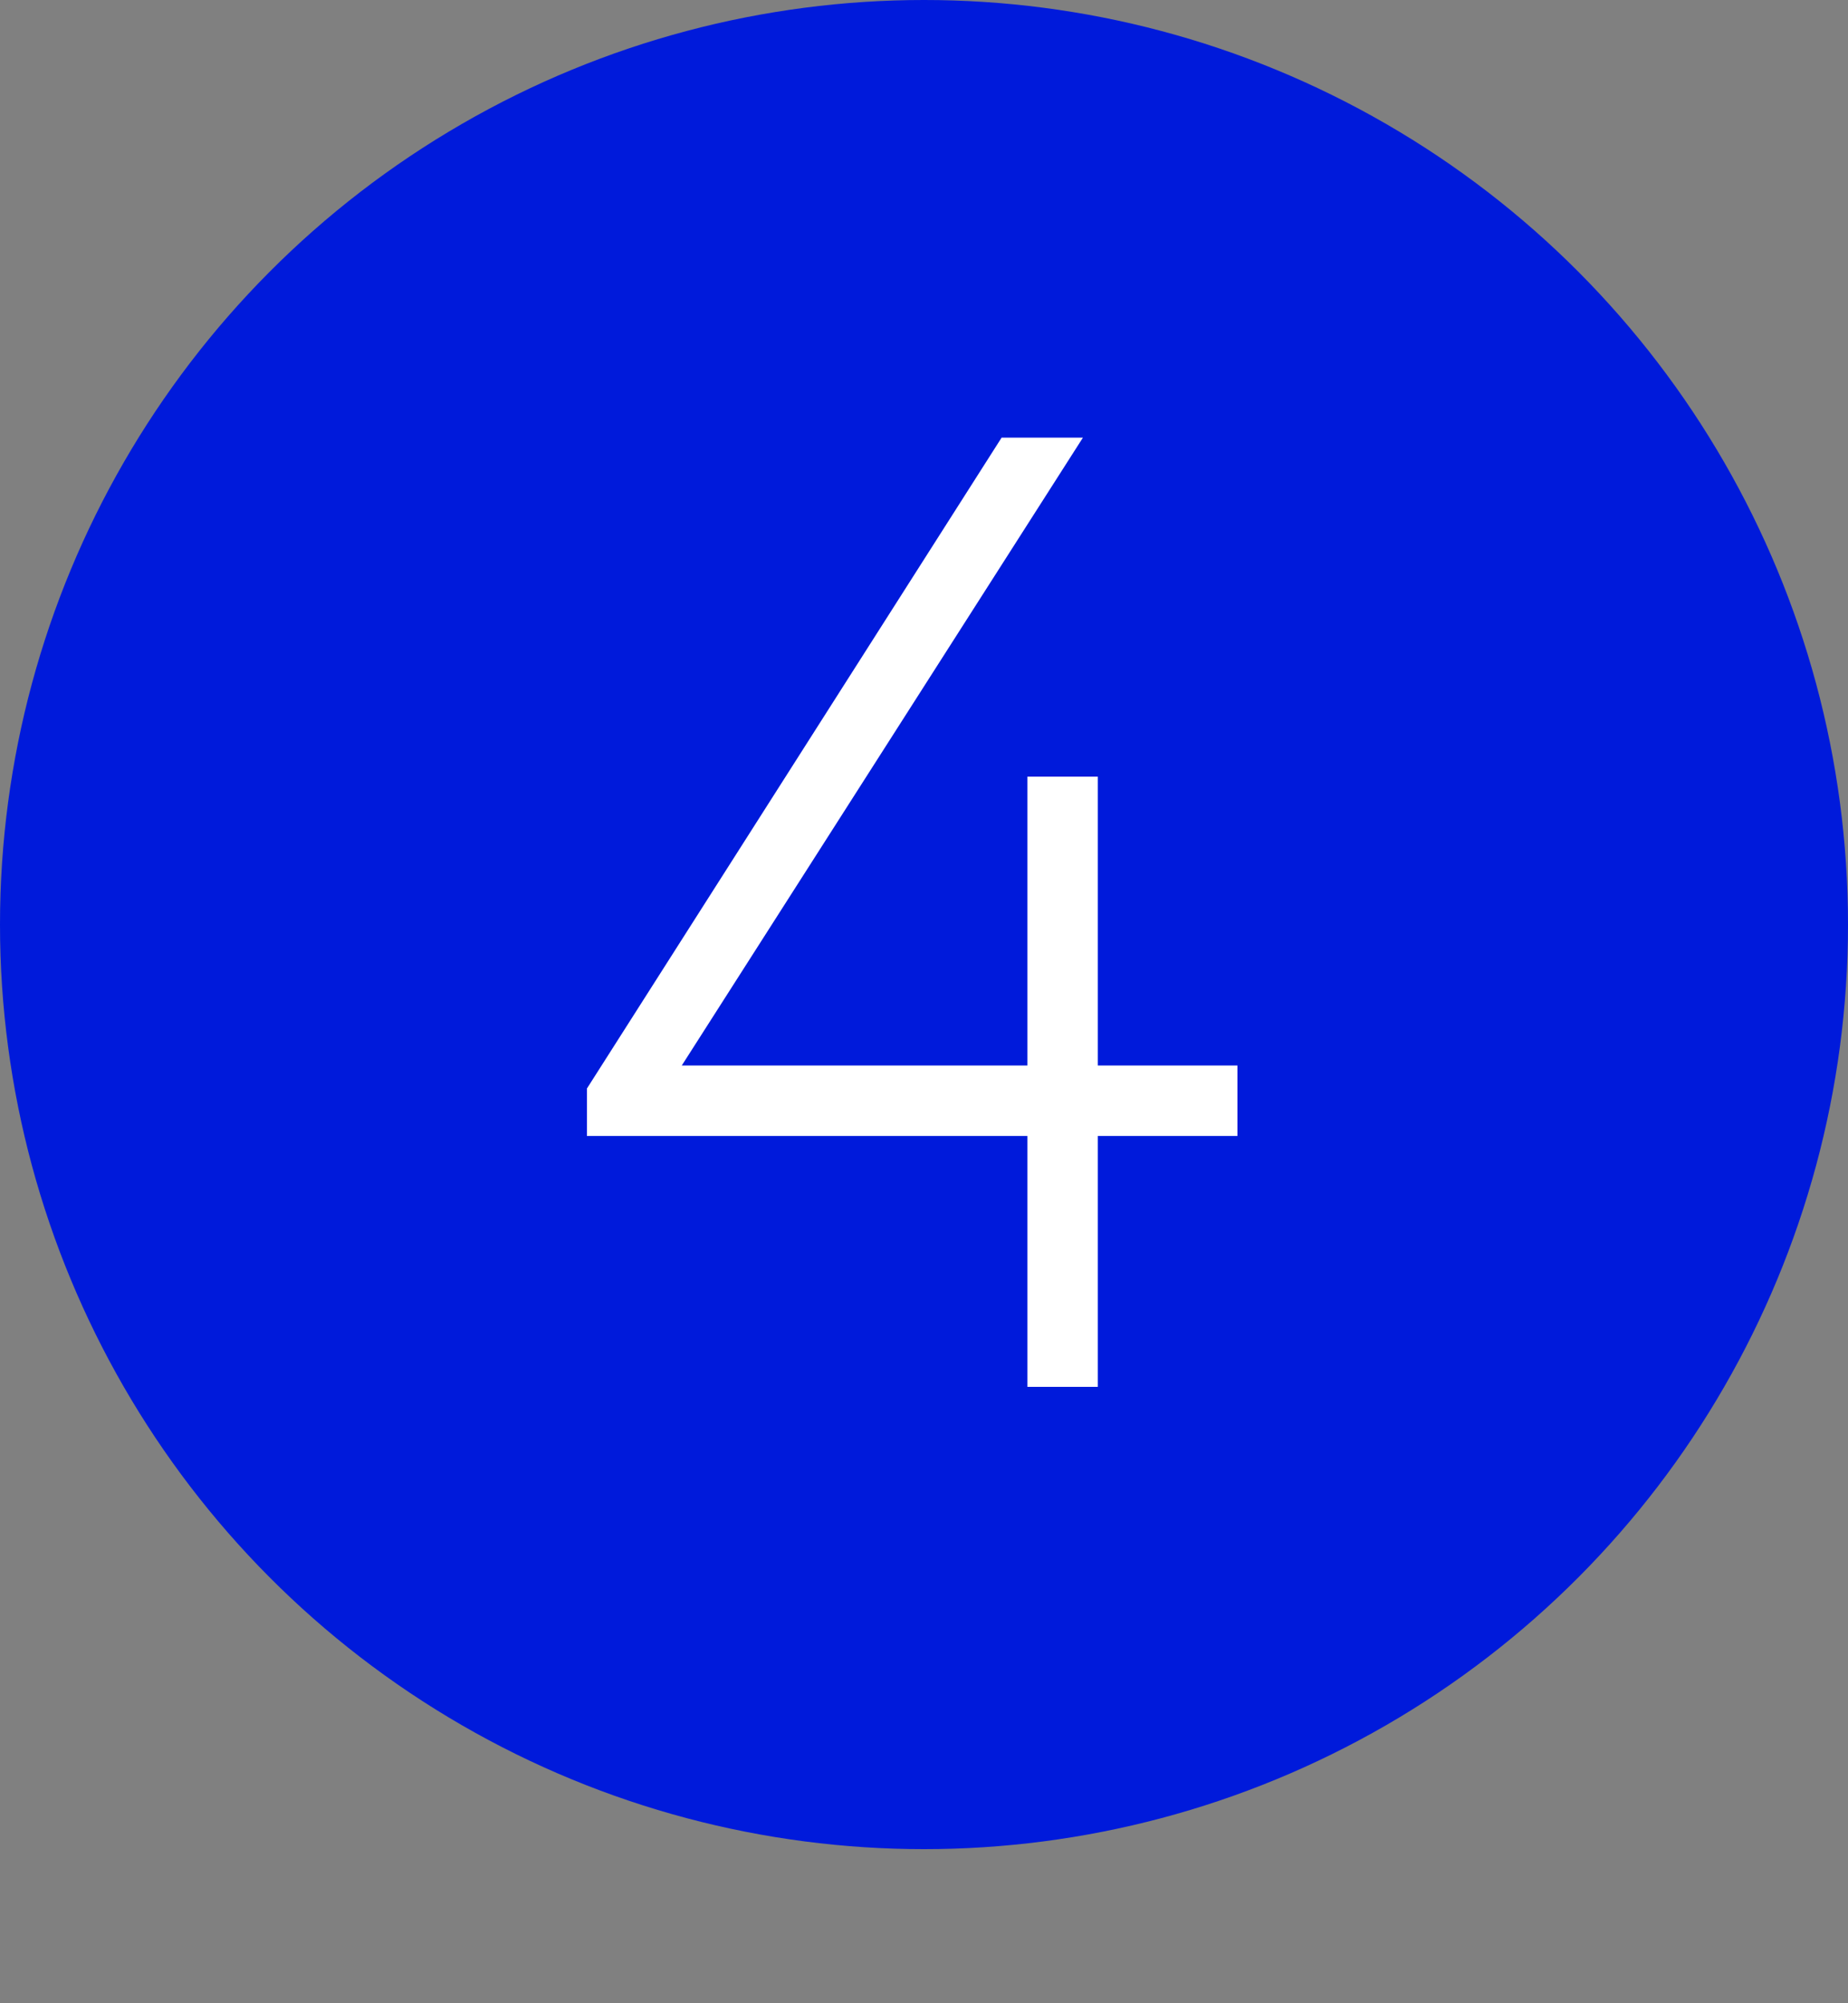
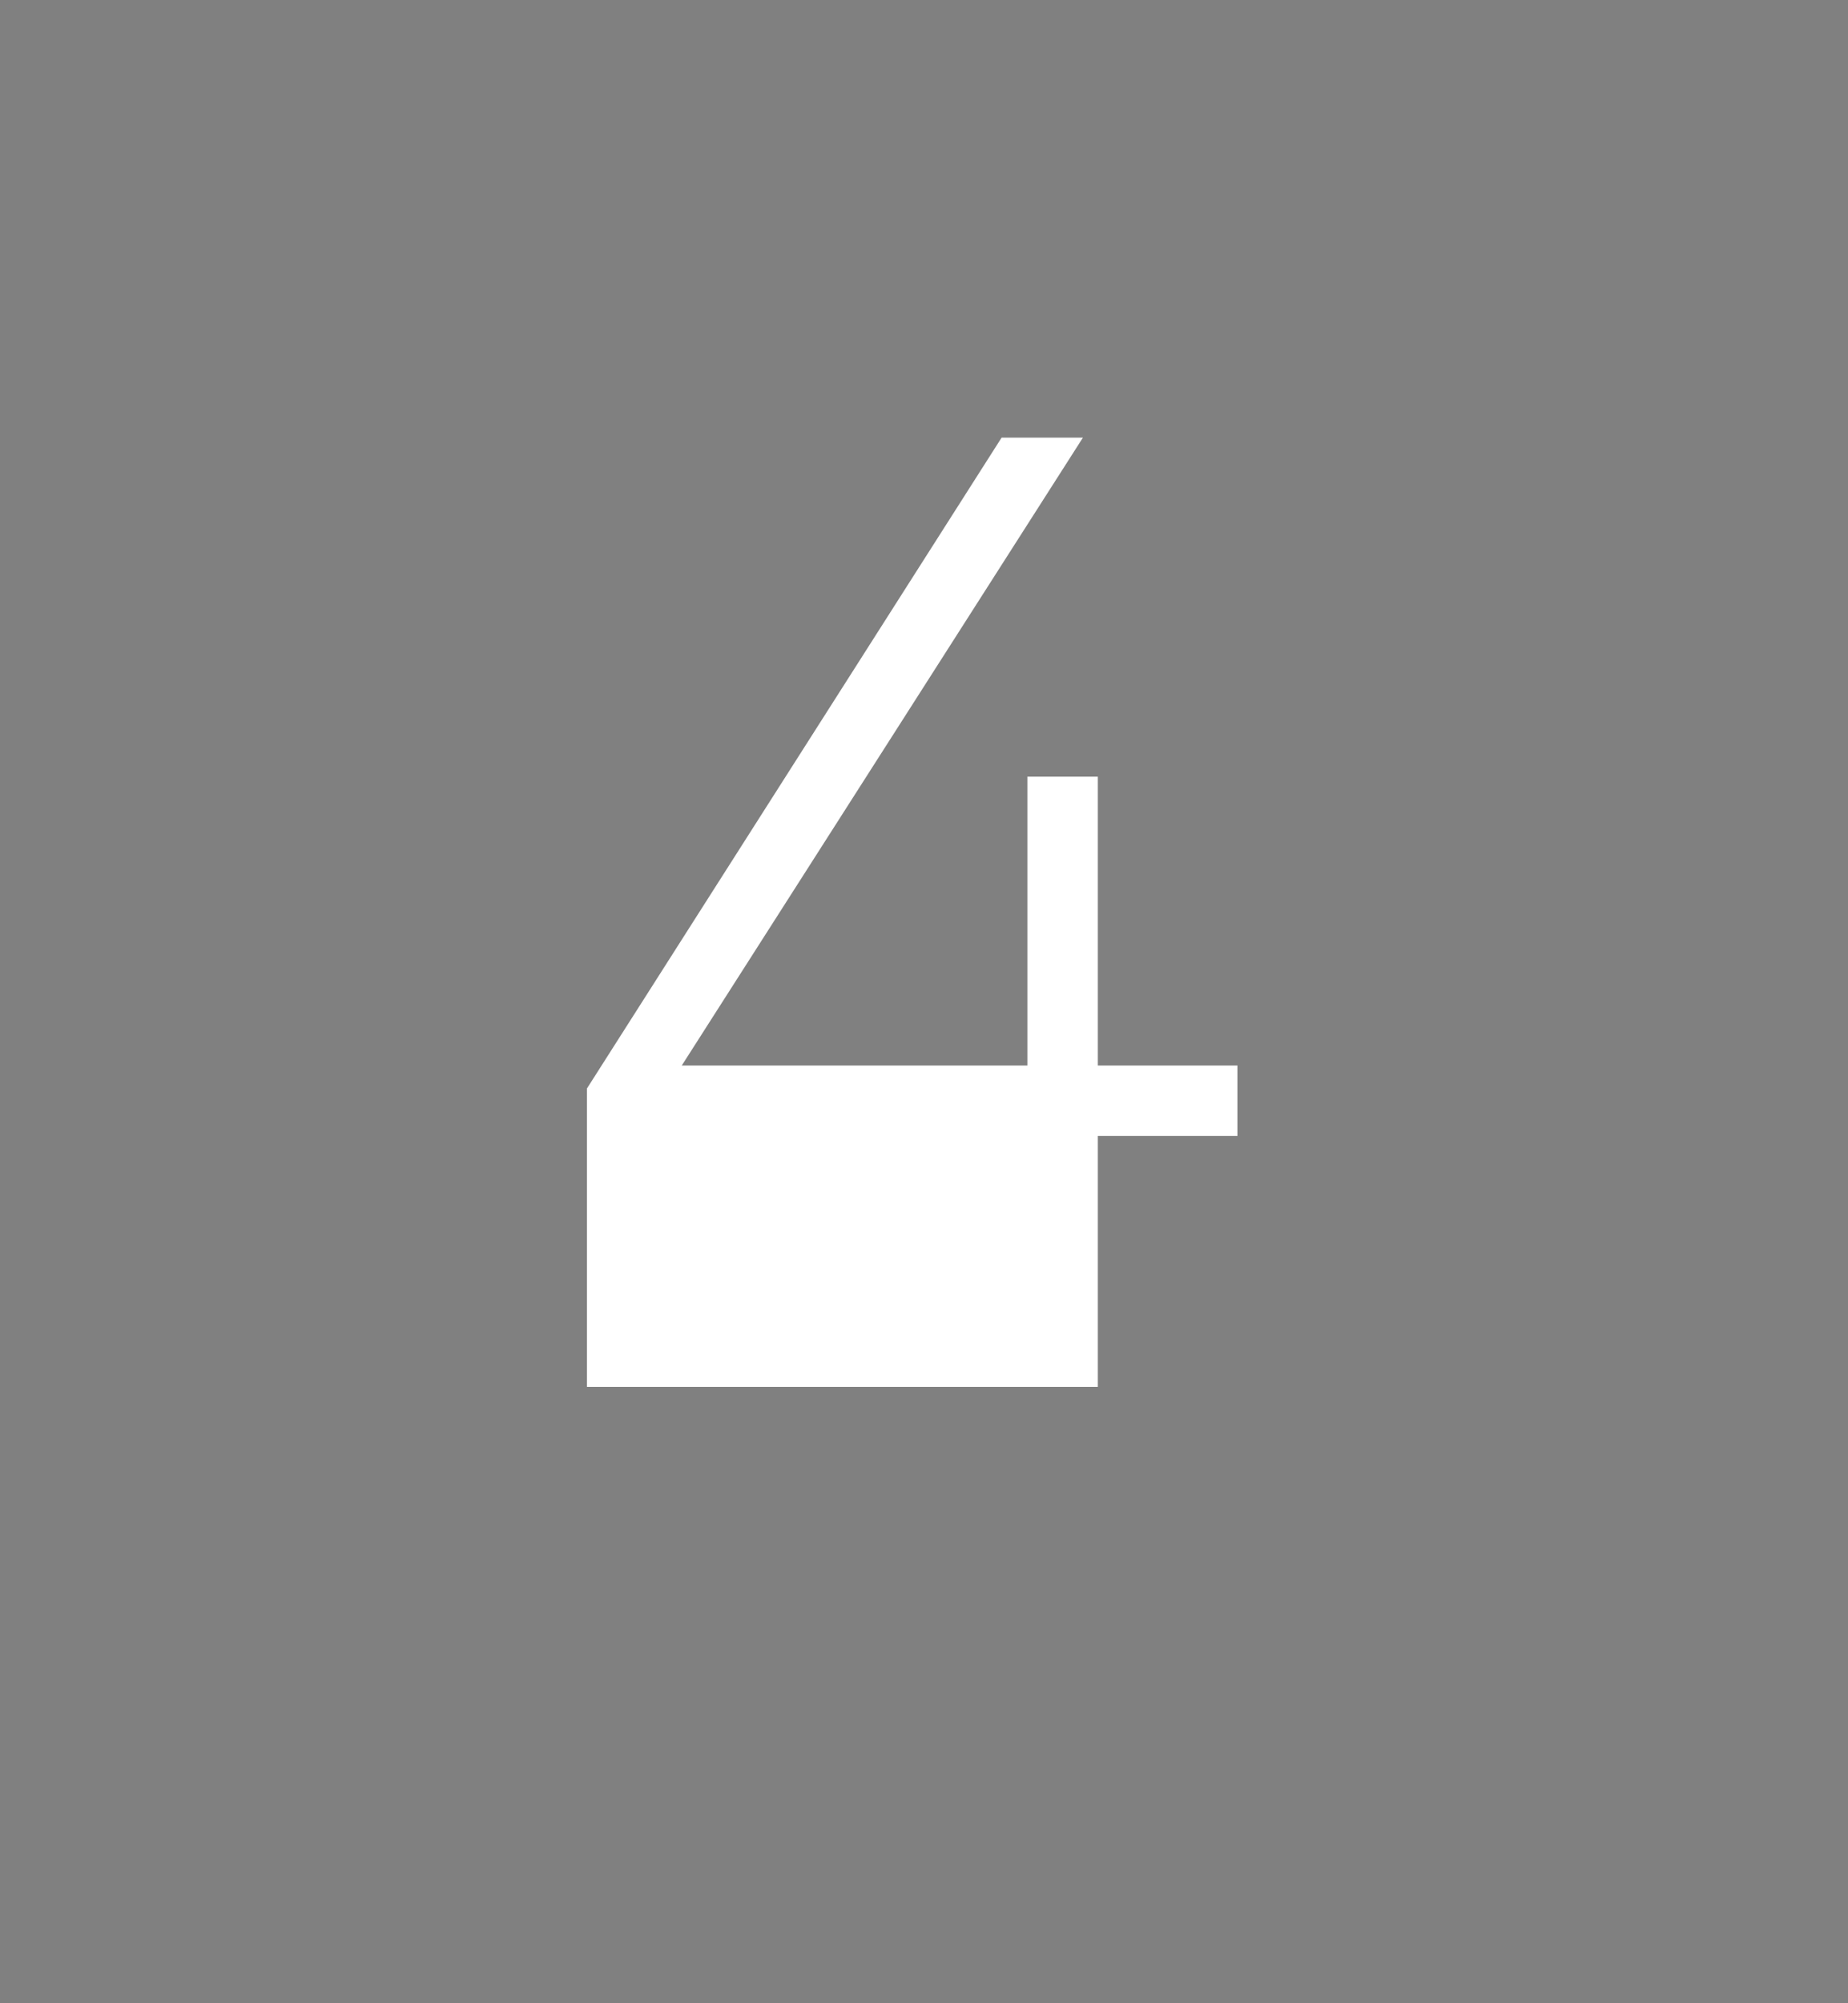
<svg xmlns="http://www.w3.org/2000/svg" width="60" height="65" viewBox="0 0 60 65" fill="none">
  <rect x="0" y="0" width="60" height="65" fill="#808080" stroke="none" />
-   <circle cx="30" cy="30" r="30" fill="#001ADB" />
-   <path d="M35.644 45H33.356V36.86H19.056V35.32L32.52 14.2H35.16L22.136 34.572H33.356V25.2H35.644V34.572H40.176V36.86H35.644V45Z" fill="white" />
+   <path d="M35.644 45H33.356H19.056V35.32L32.52 14.2H35.16L22.136 34.572H33.356V25.2H35.644V34.572H40.176V36.86H35.644V45Z" fill="white" />
</svg>